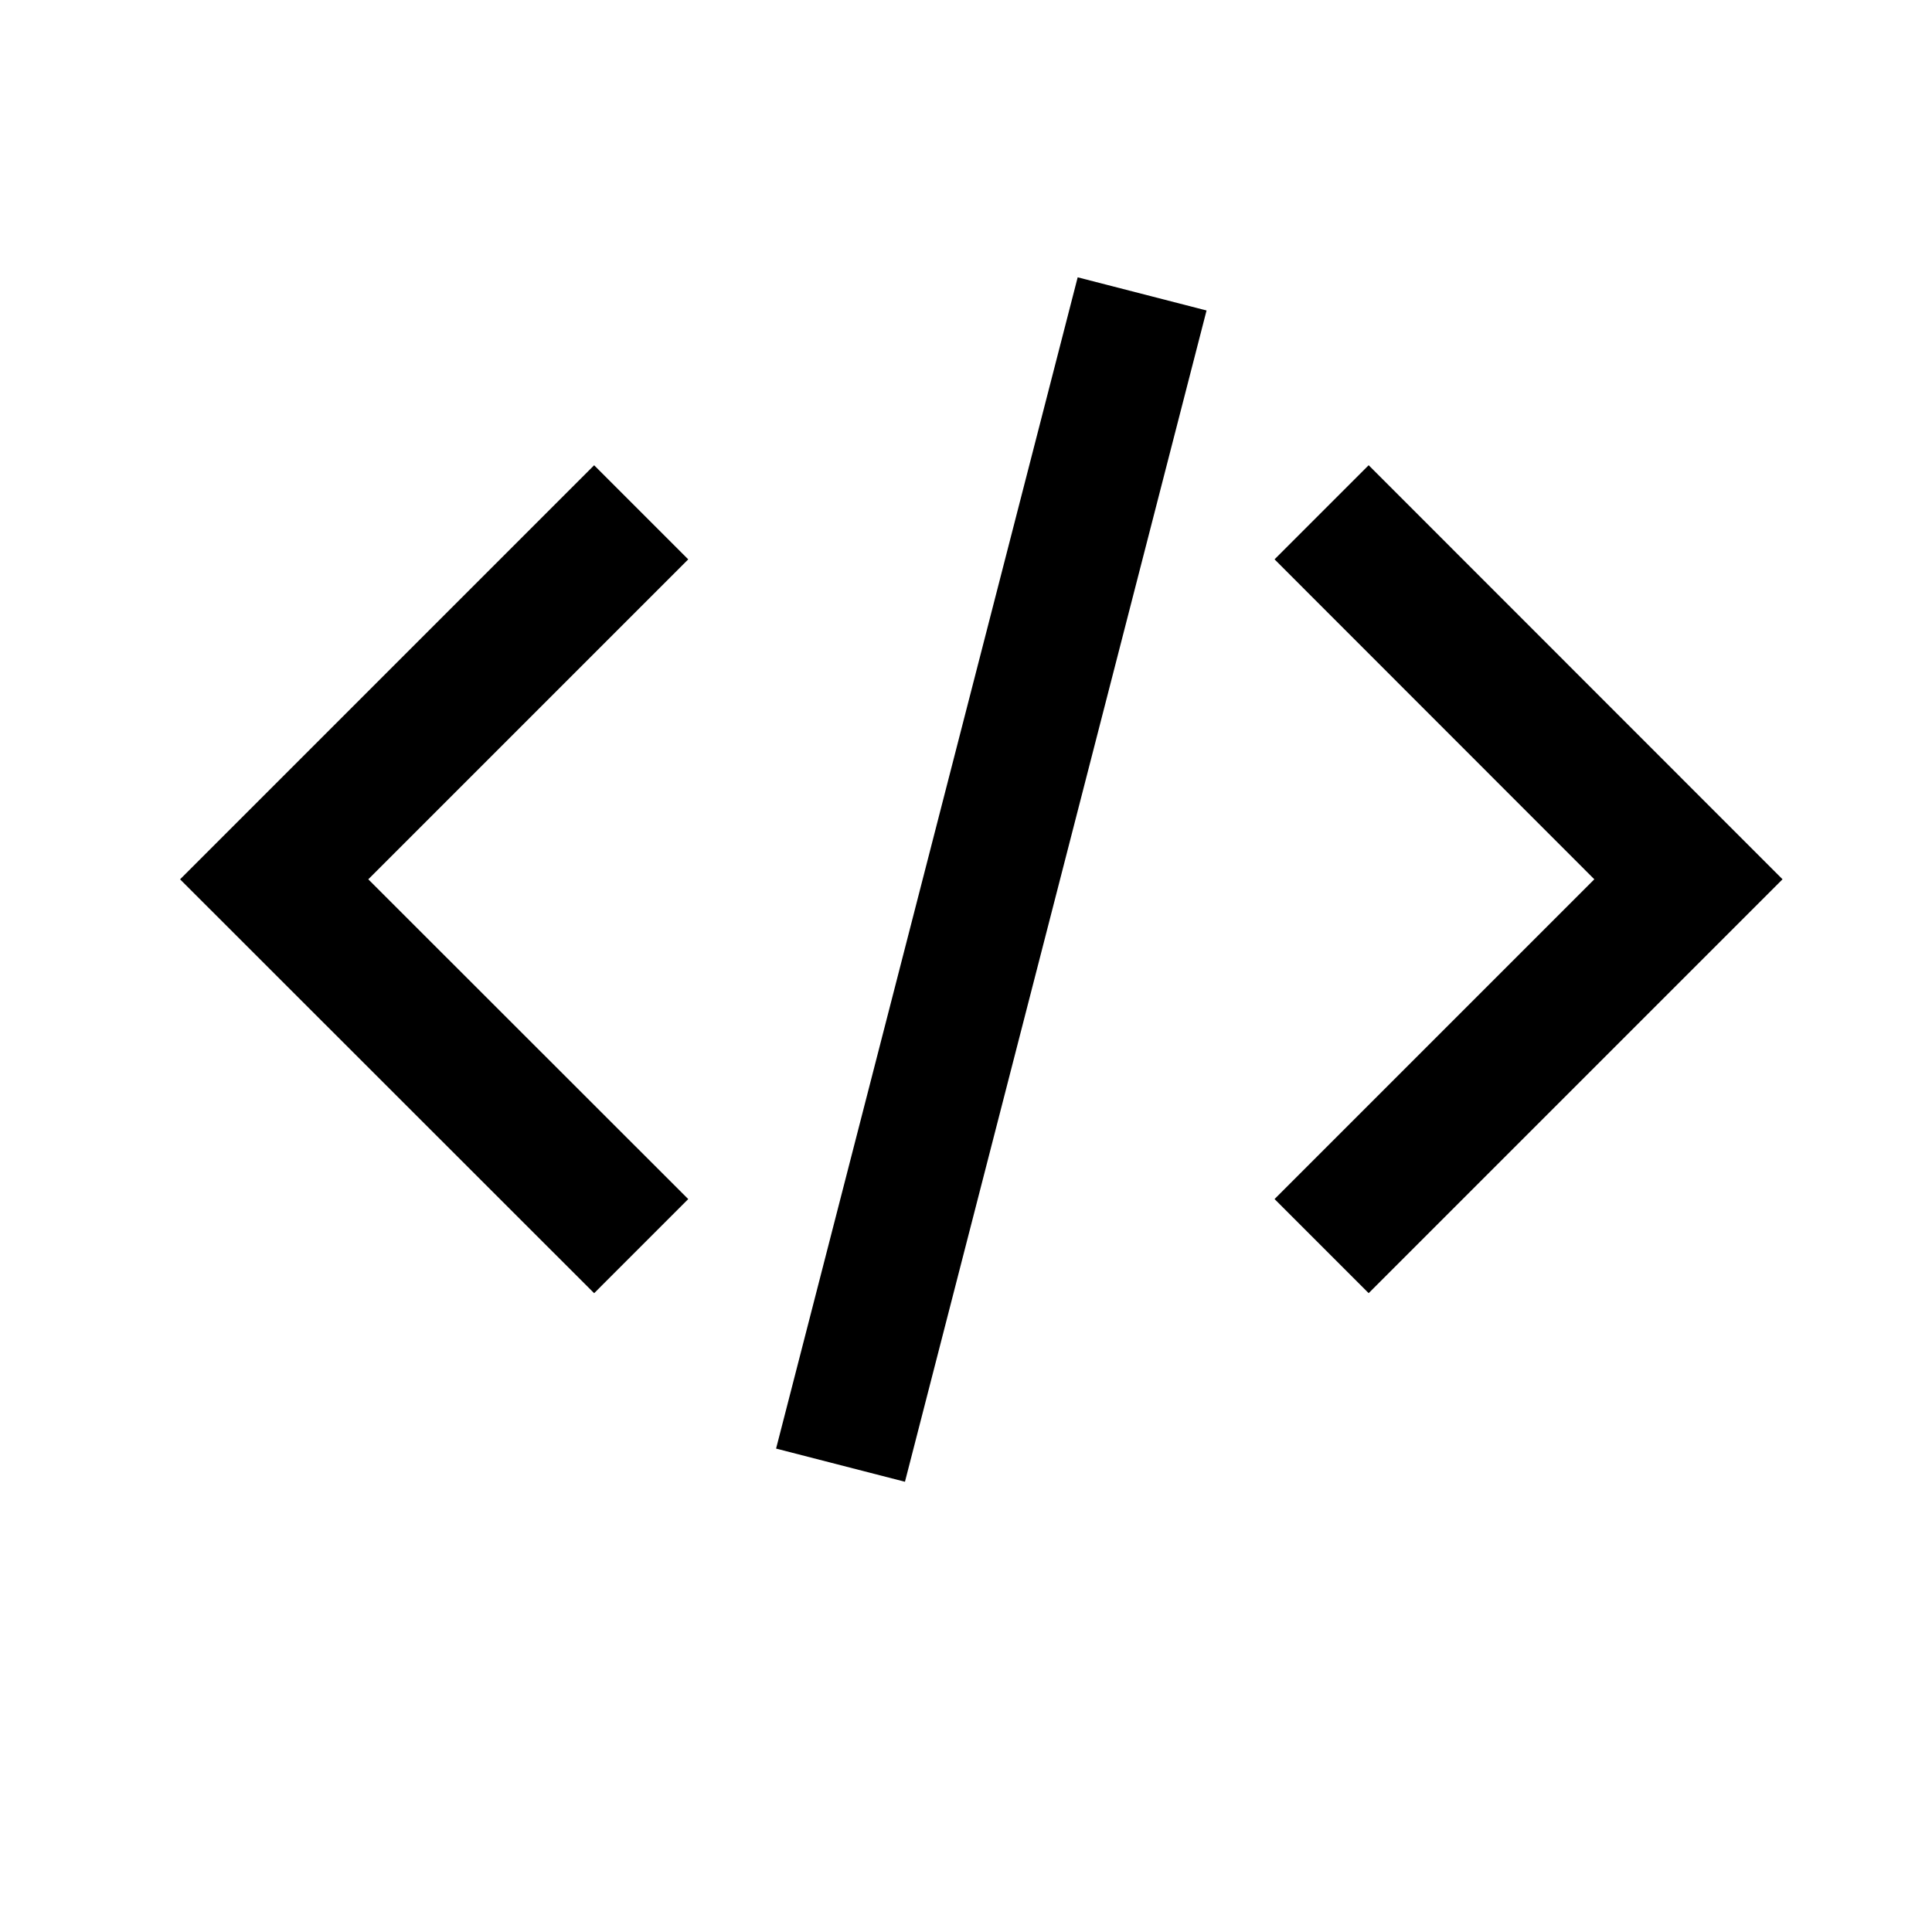
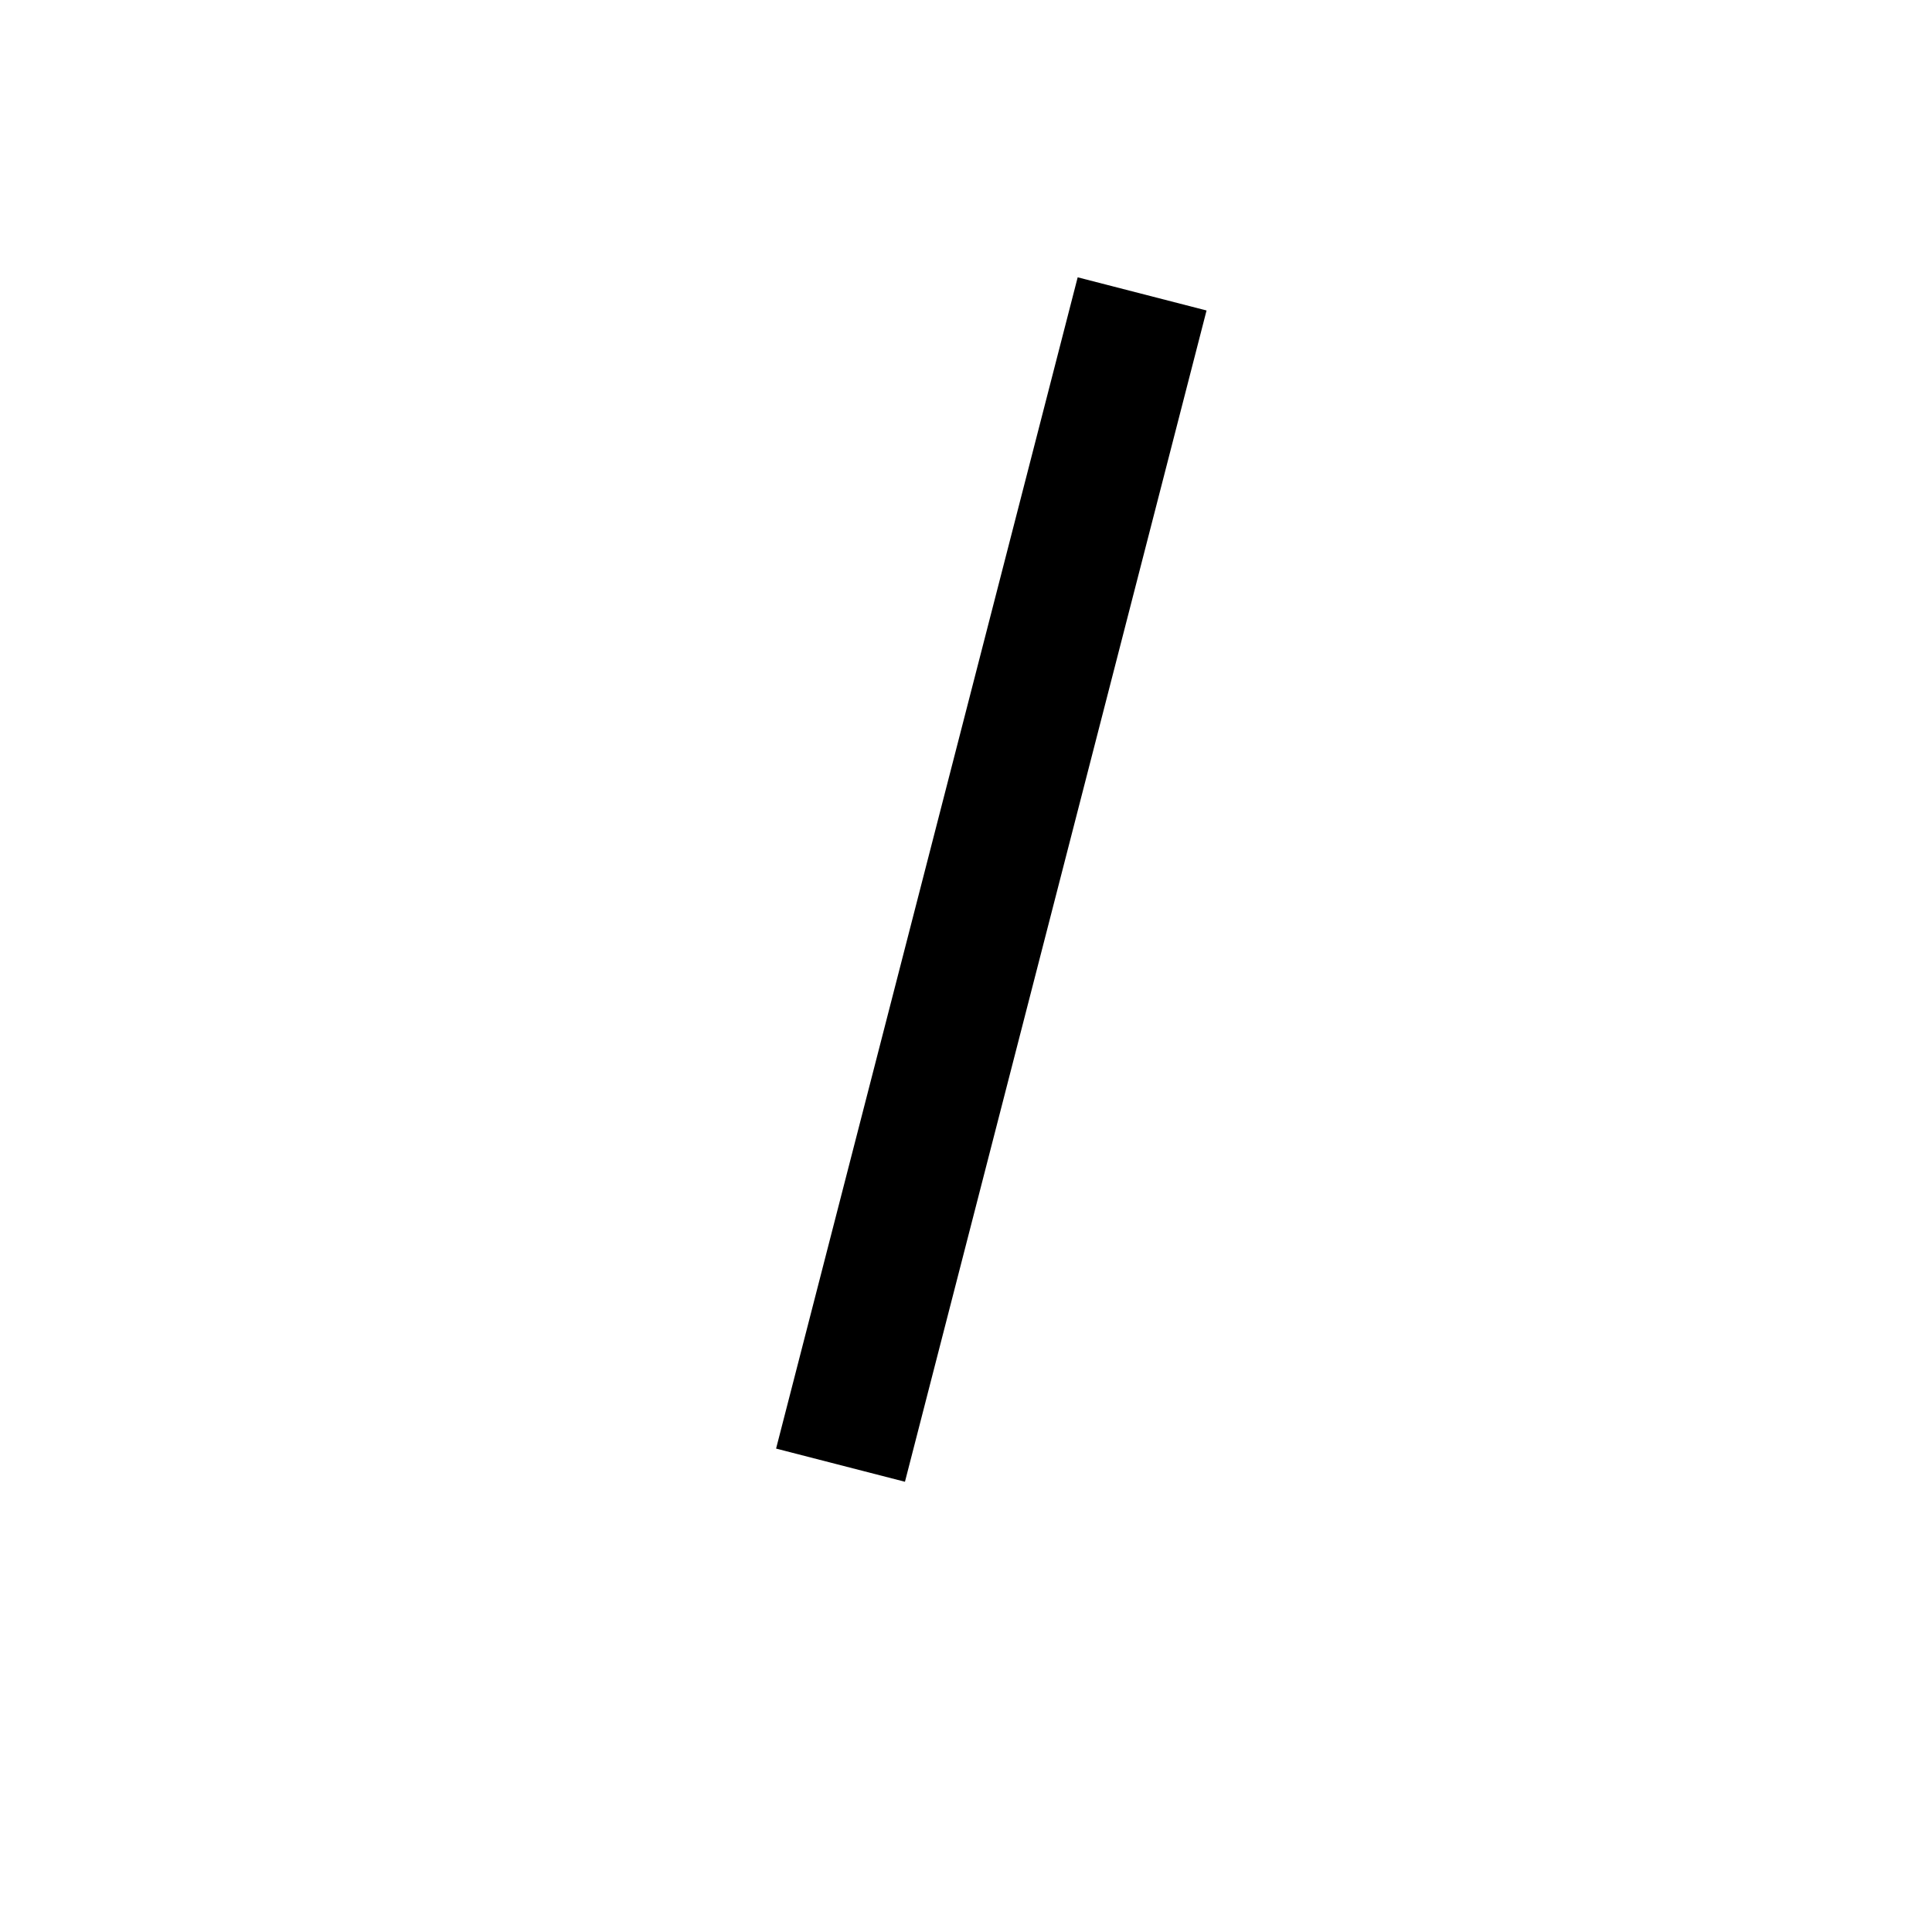
<svg xmlns="http://www.w3.org/2000/svg" fill="#000000" width="800px" height="800px" version="1.1" viewBox="144 144 512 512">
  <g>
-     <path d="m326.39 461.77-84.789-84.742 84.789-84.789-24.938-24.938-109.73 109.73 109.73 109.68z" />
-     <path d="m481.77 292.23 84.742 84.789-84.742 84.742 24.941 24.938 109.68-109.68-109.68-109.73z" />
    <path d="m349.67 527.89 79.926-310.4 34.152 8.793-79.926 310.4z" />
  </g>
</svg>